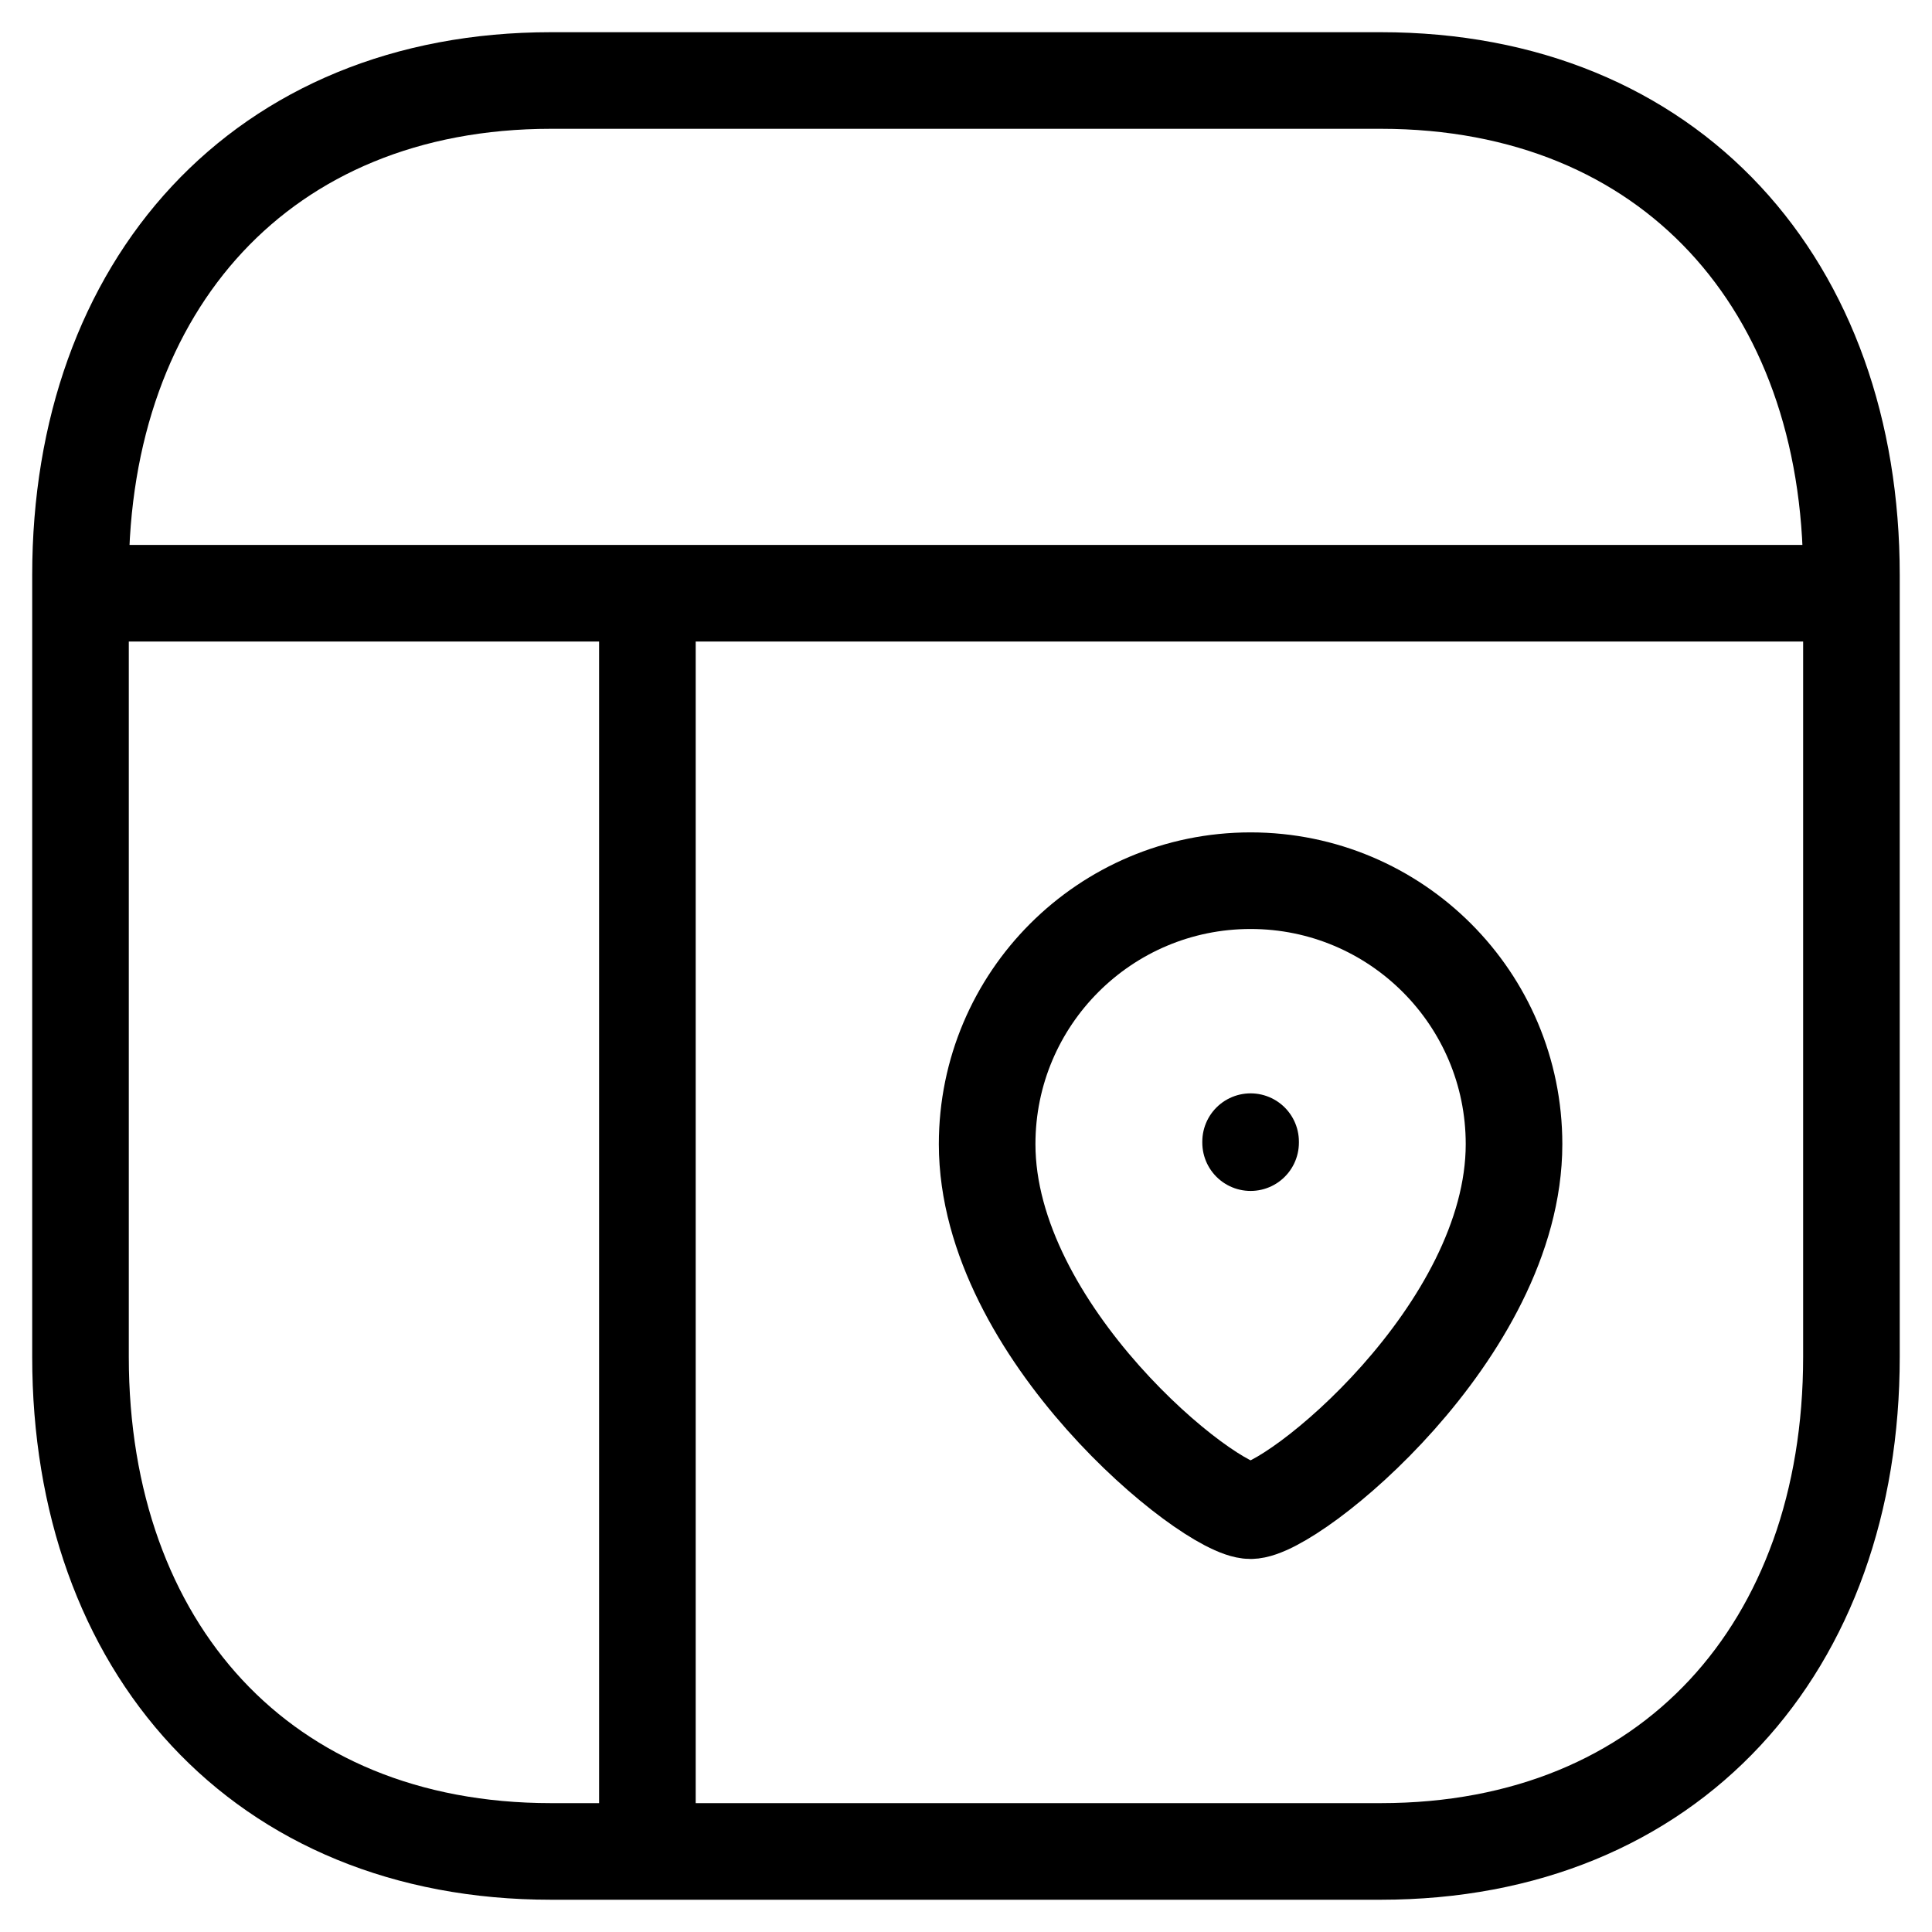
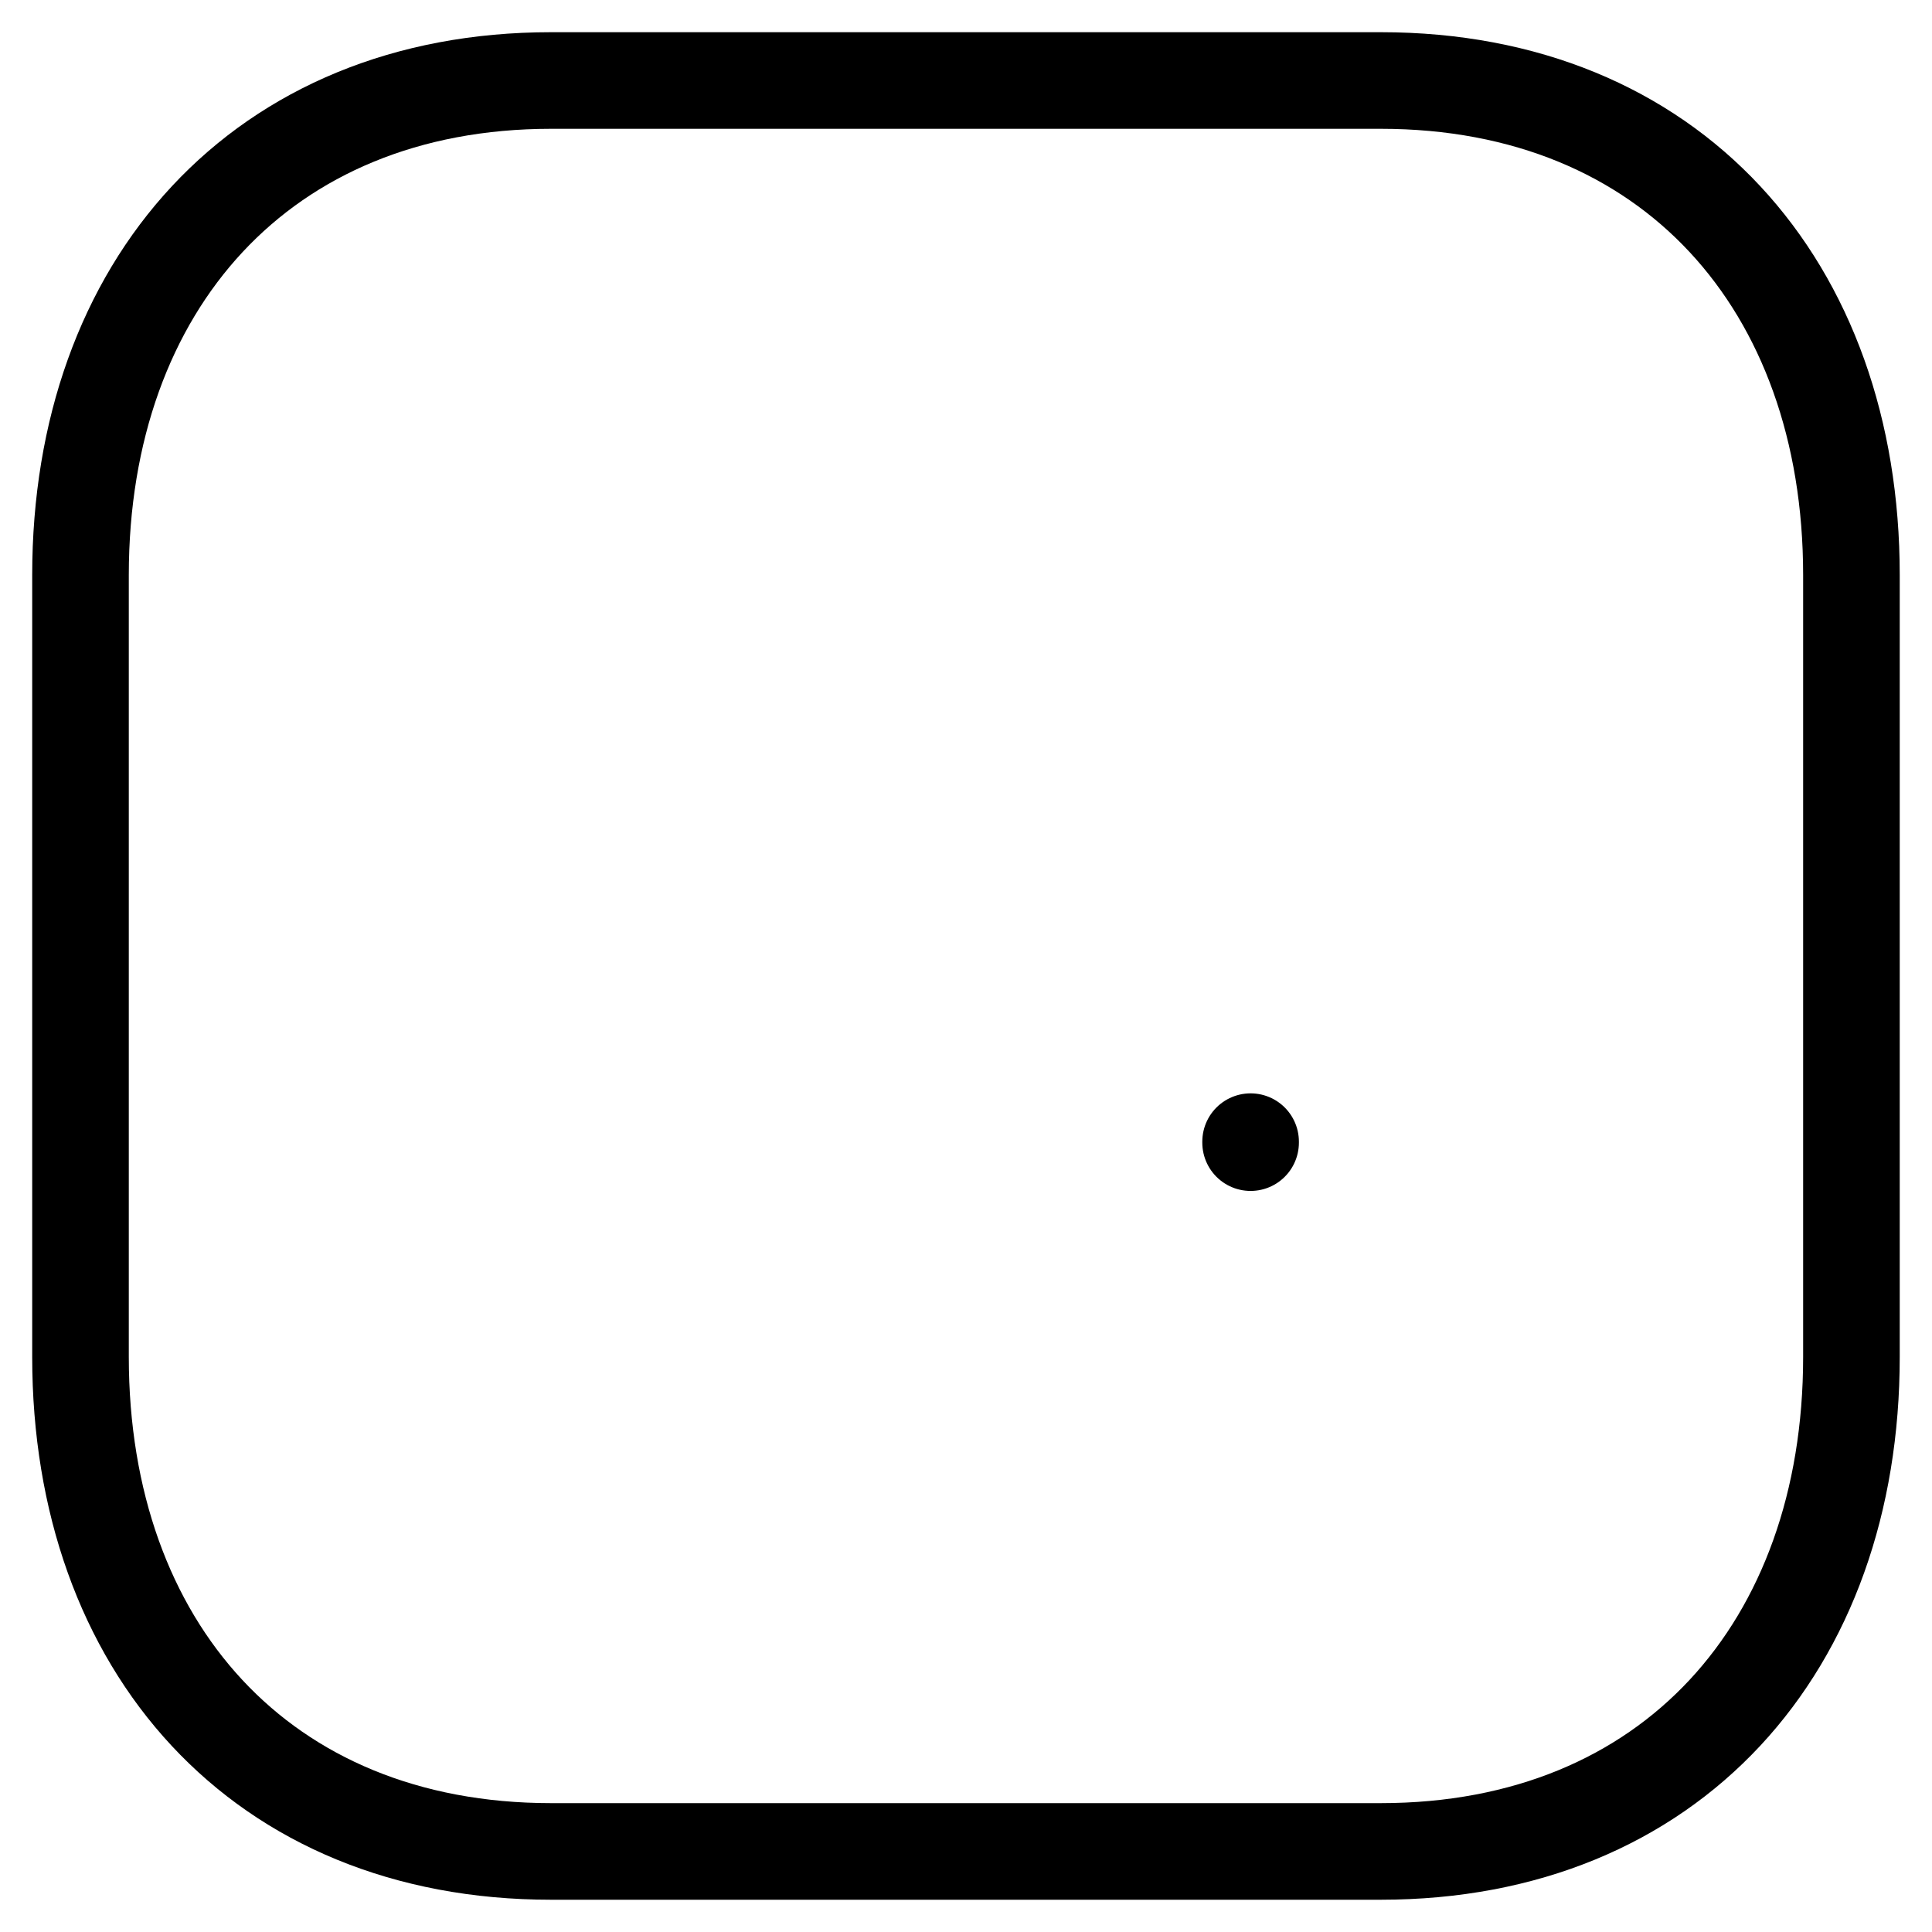
<svg xmlns="http://www.w3.org/2000/svg" width="120" height="120" viewBox="0 0 120 120" fill="none">
  <path d="M34.223 5H85.767C103.783 5 114.996 17.718 114.996 35.716V84.281C114.996 102.279 103.783 114.996 85.761 114.996H34.223C16.208 114.996 5 102.279 5 84.281V35.716C5 17.718 16.261 5 34.223 5Z" stroke="black" stroke-width="6" stroke-linecap="round" stroke-linejoin="round" />
-   <path d="M40.211 36.845V113.337M5.334 36.845H114.938" stroke="black" stroke-width="6" stroke-linecap="round" stroke-linejoin="round" />
-   <path d="M61.313 71.063C61.313 82.705 75.06 93.83 77.676 93.83C80.292 93.83 94.039 82.705 94.039 71.063C94.039 62.026 86.713 54.701 77.676 54.701C68.638 54.701 61.313 62.026 61.313 71.063Z" stroke="black" stroke-width="6" stroke-linecap="round" stroke-linejoin="round" />
  <path d="M77.677 70.971V70.91" stroke="black" stroke-width="6" stroke-linecap="round" stroke-linejoin="round" />
</svg>